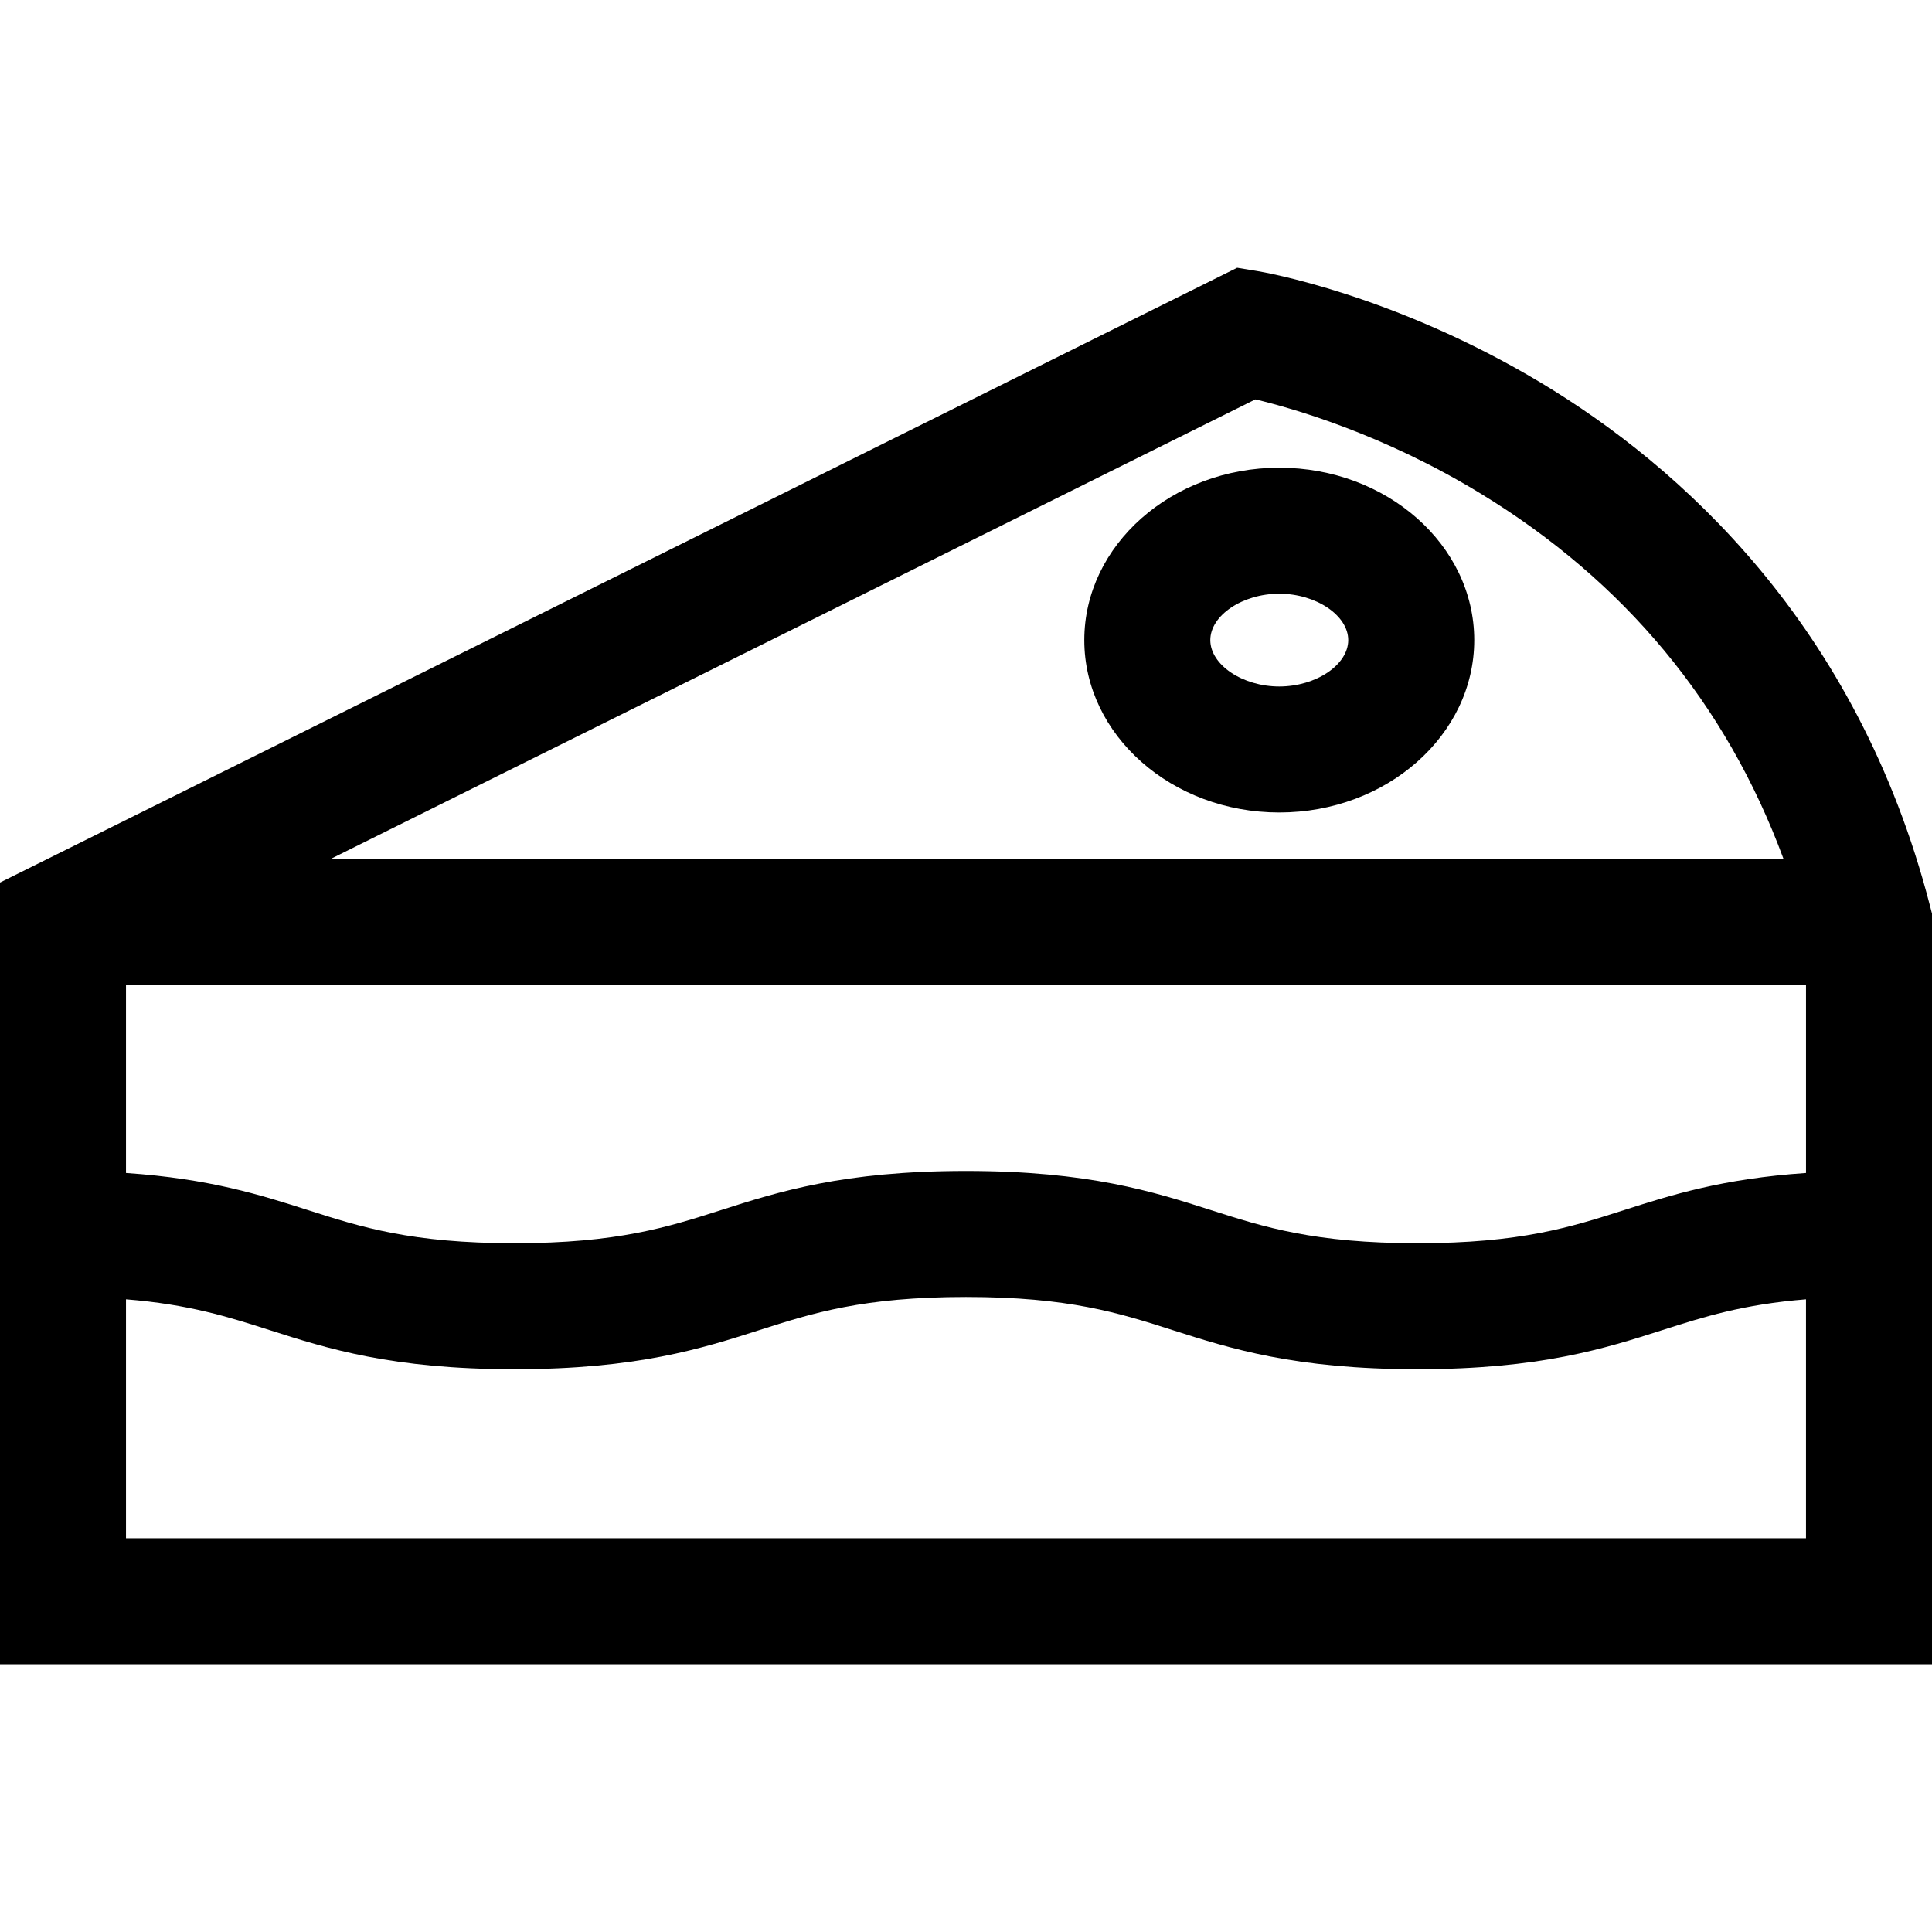
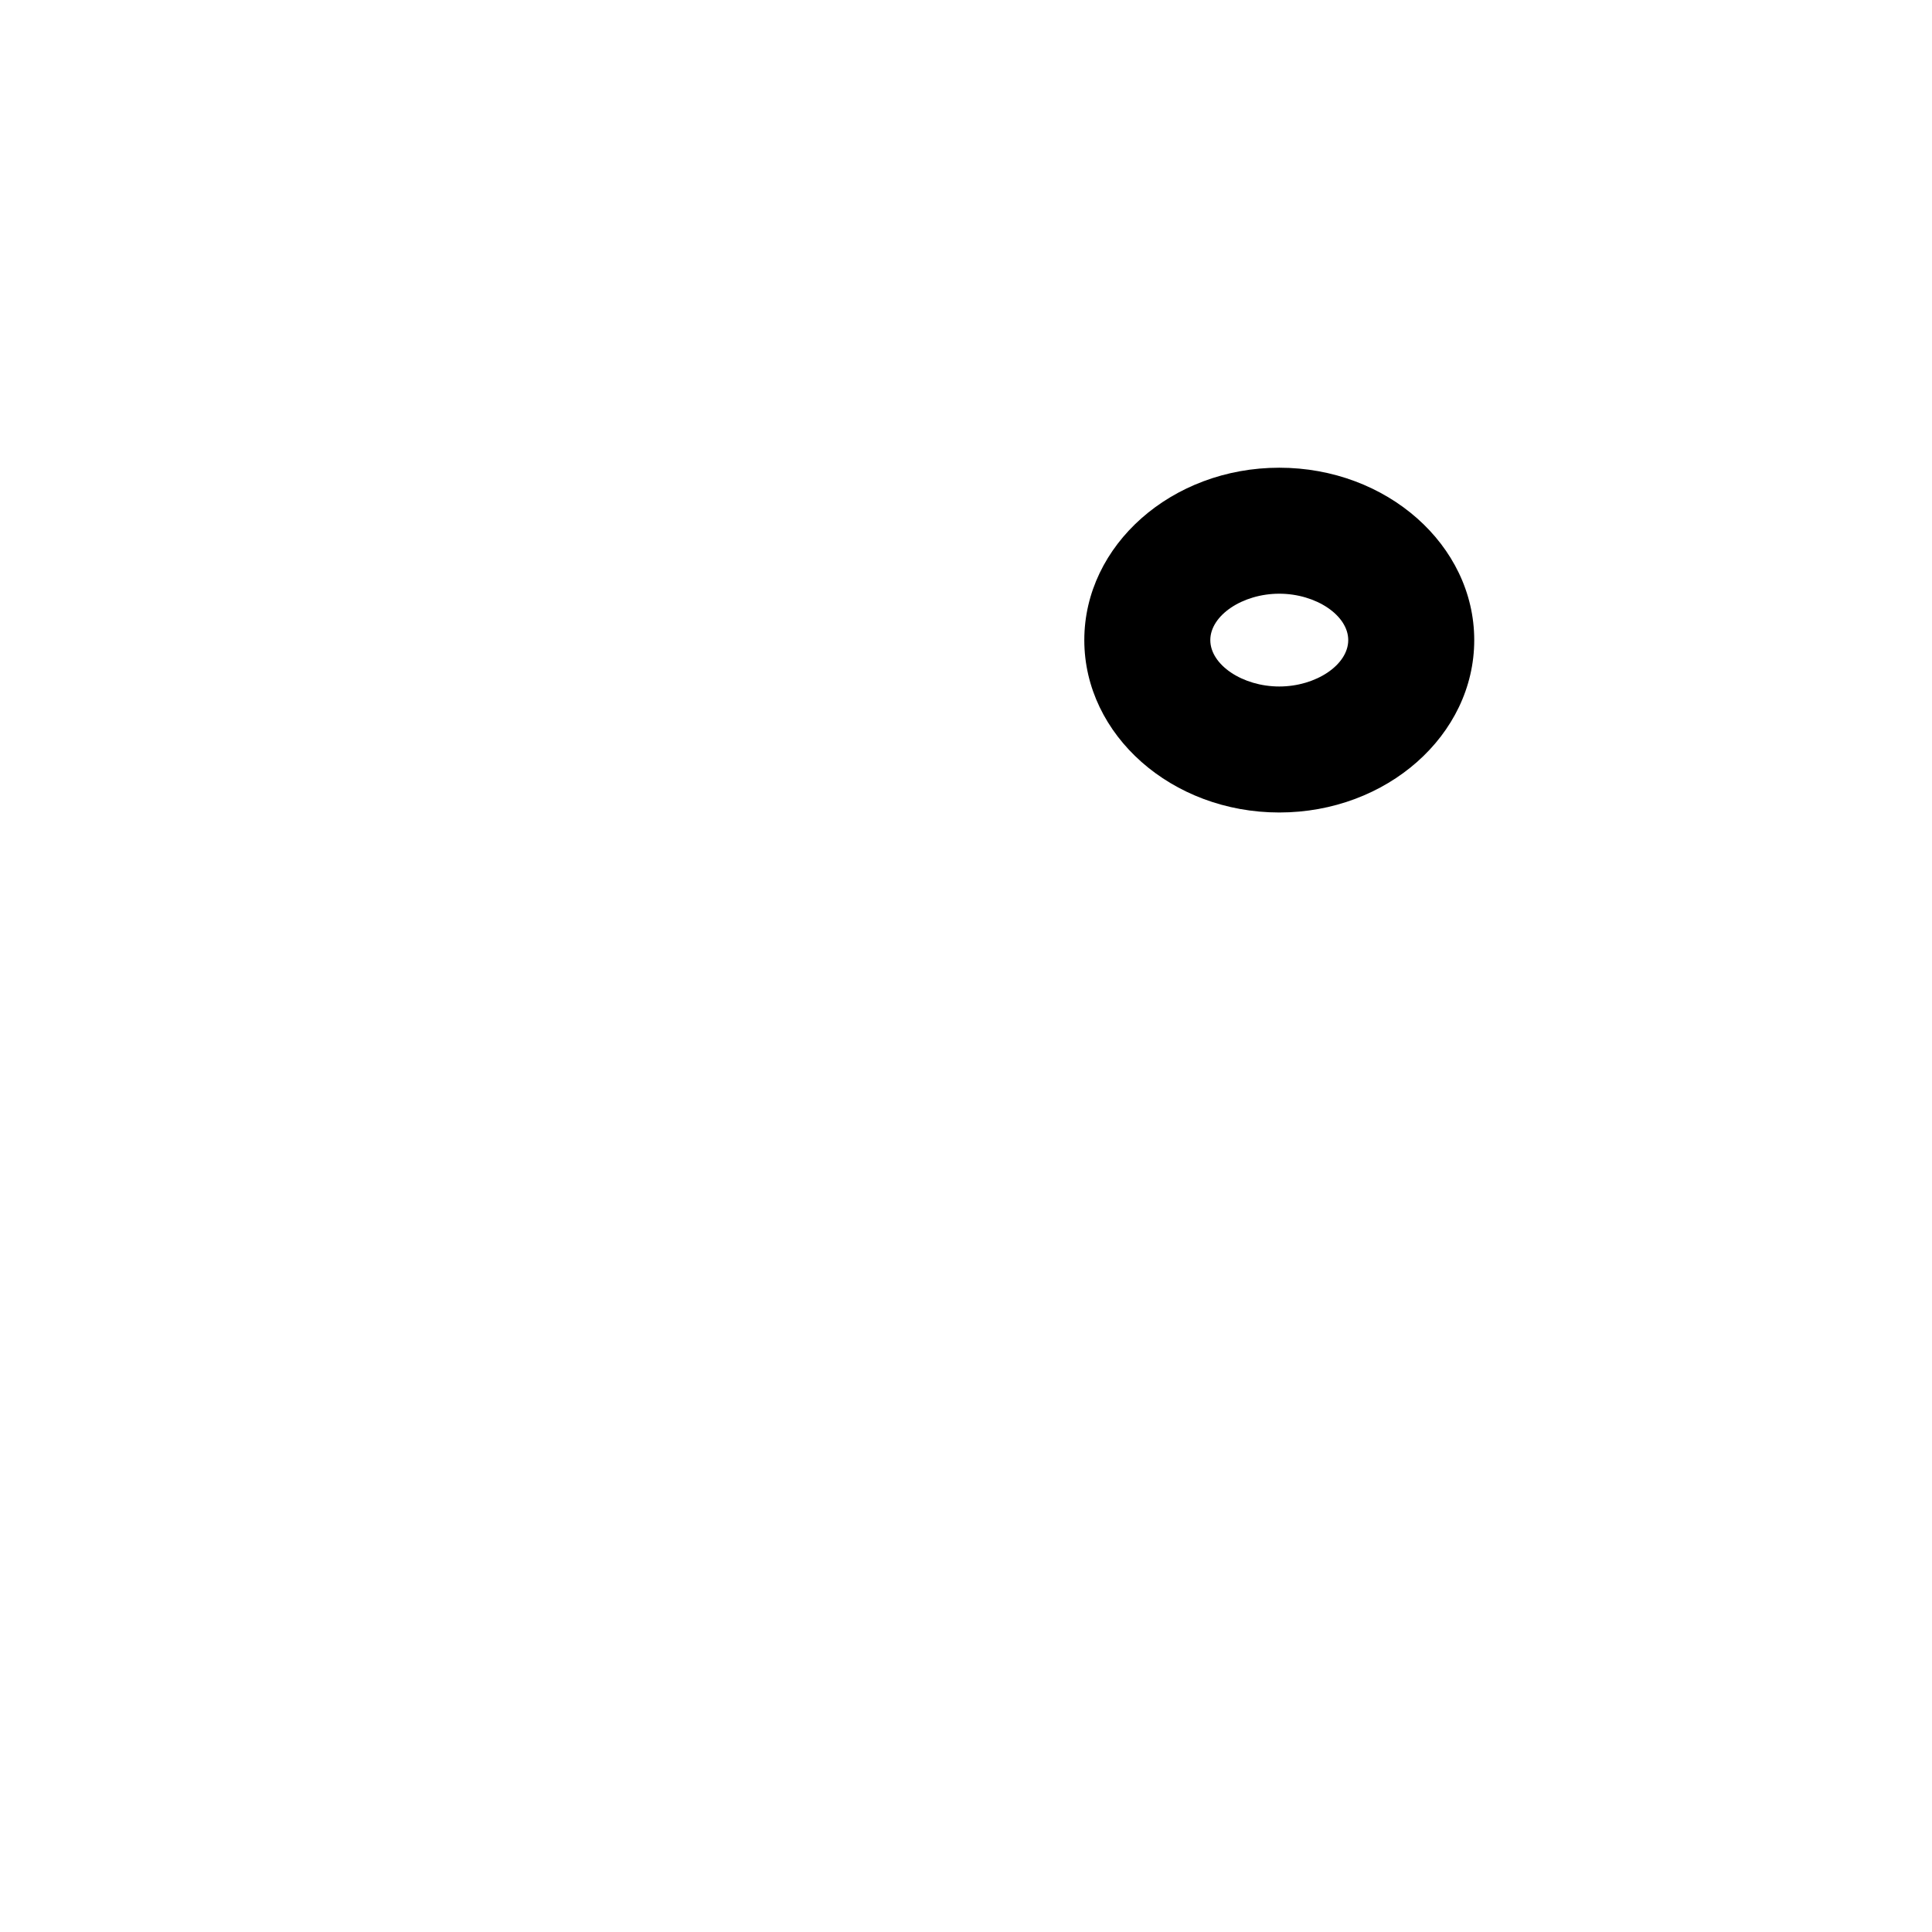
<svg xmlns="http://www.w3.org/2000/svg" version="1.1" id="Layer_1" x="0px" y="0px" viewBox="0 0 512 512" style="enable-background:new 0 0 512 512;" xml:space="preserve">
  <g>
    <g>
-       <path d="M511.47,240.063c-19.337-74.972-66.682-116.73-102.995-138.557c-39.161-23.54-73.841-29.434-75.298-29.674l-5.314-0.873    L0,233.885v207.155h512V242.113L511.47,240.063z M332.698,105.842c10.019,2.387,33.864,9.224,59.644,24.929    c38.183,23.26,65.111,55.75,80.278,96.766H87.809L332.698,105.842z M478.608,407.649H33.391v-63.313    c16.732,1.341,27.156,4.673,38.039,8.155c15.184,4.858,32.394,10.366,64.912,10.366c32.519,0,49.729-5.507,64.913-10.366    c14.107-4.513,27.431-8.777,54.737-8.777c27.308,0,40.632,4.264,54.739,8.777c15.185,4.858,32.395,10.366,64.916,10.366    c32.52,0,49.731-5.507,64.915-10.366c10.884-3.482,21.309-6.814,38.045-8.155V407.649z M478.609,310.859    c-22.179,1.498-35.87,5.879-48.22,9.83c-14.107,4.515-27.432,8.777-54.739,8.777c-27.309,0-40.633-4.264-54.741-8.777    c-15.185-4.858-32.395-10.366-64.916-10.366c-32.519,0-49.73,5.507-64.914,10.366c-14.107,4.515-27.431,8.777-54.737,8.777    c-27.305,0-40.628-4.263-54.735-8.777c-12.349-3.951-26.041-8.332-48.216-9.83v-49.931h445.219V310.859z" />
-     </g>
+       </g>
  </g>
  <g>
    <g>
      <path d="M339.021,123.949c-28.491,0-51.669,20.494-51.669,45.685s23.178,45.685,51.669,45.685    c28.489,0,51.667-20.494,51.667-45.685S367.51,123.949,339.021,123.949z M339.021,181.927c-9.737,0-18.277-5.744-18.277-12.294    c0-6.549,8.54-12.294,18.277-12.294c9.736,0,18.276,5.744,18.276,12.294C357.297,176.183,348.757,181.927,339.021,181.927z" />
    </g>
  </g>
  <g>
</g>
  <g>
</g>
  <g>
</g>
  <g>
</g>
  <g>
</g>
  <g>
</g>
  <g>
</g>
  <g>
</g>
  <g>
</g>
  <g>
</g>
  <g>
</g>
  <g>
</g>
  <g>
</g>
  <g>
</g>
  <g>
</g>
</svg>